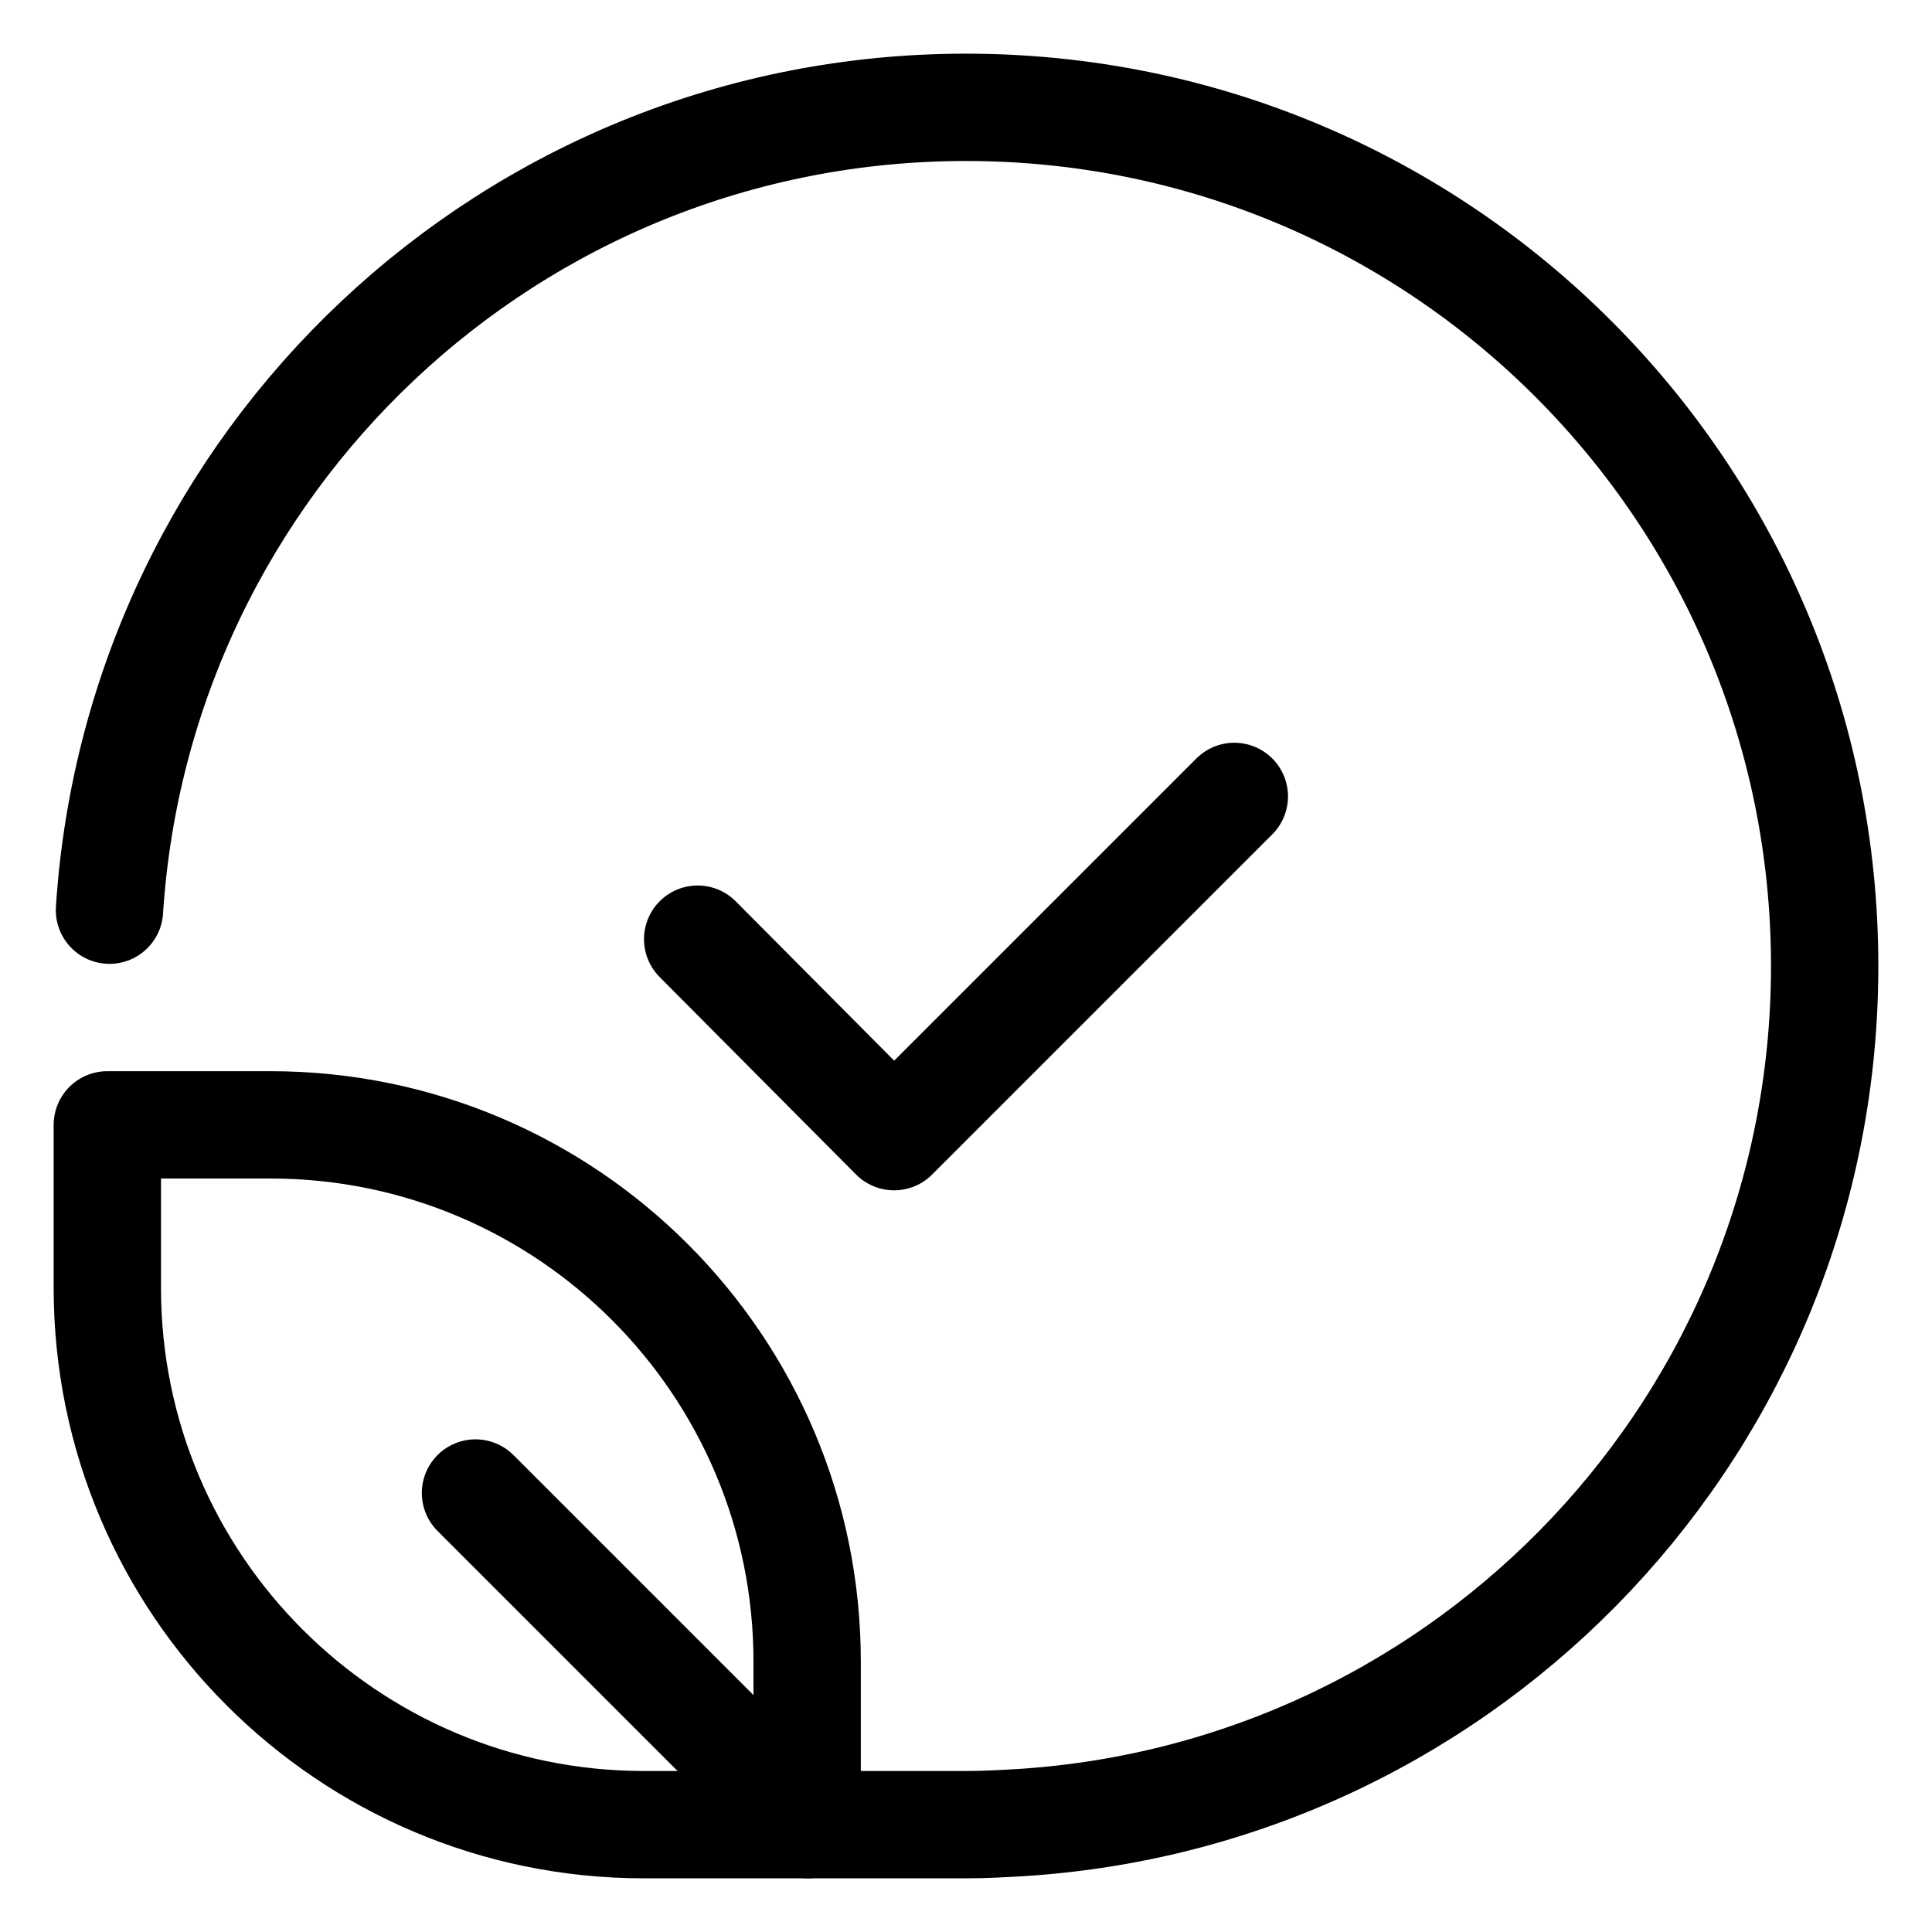
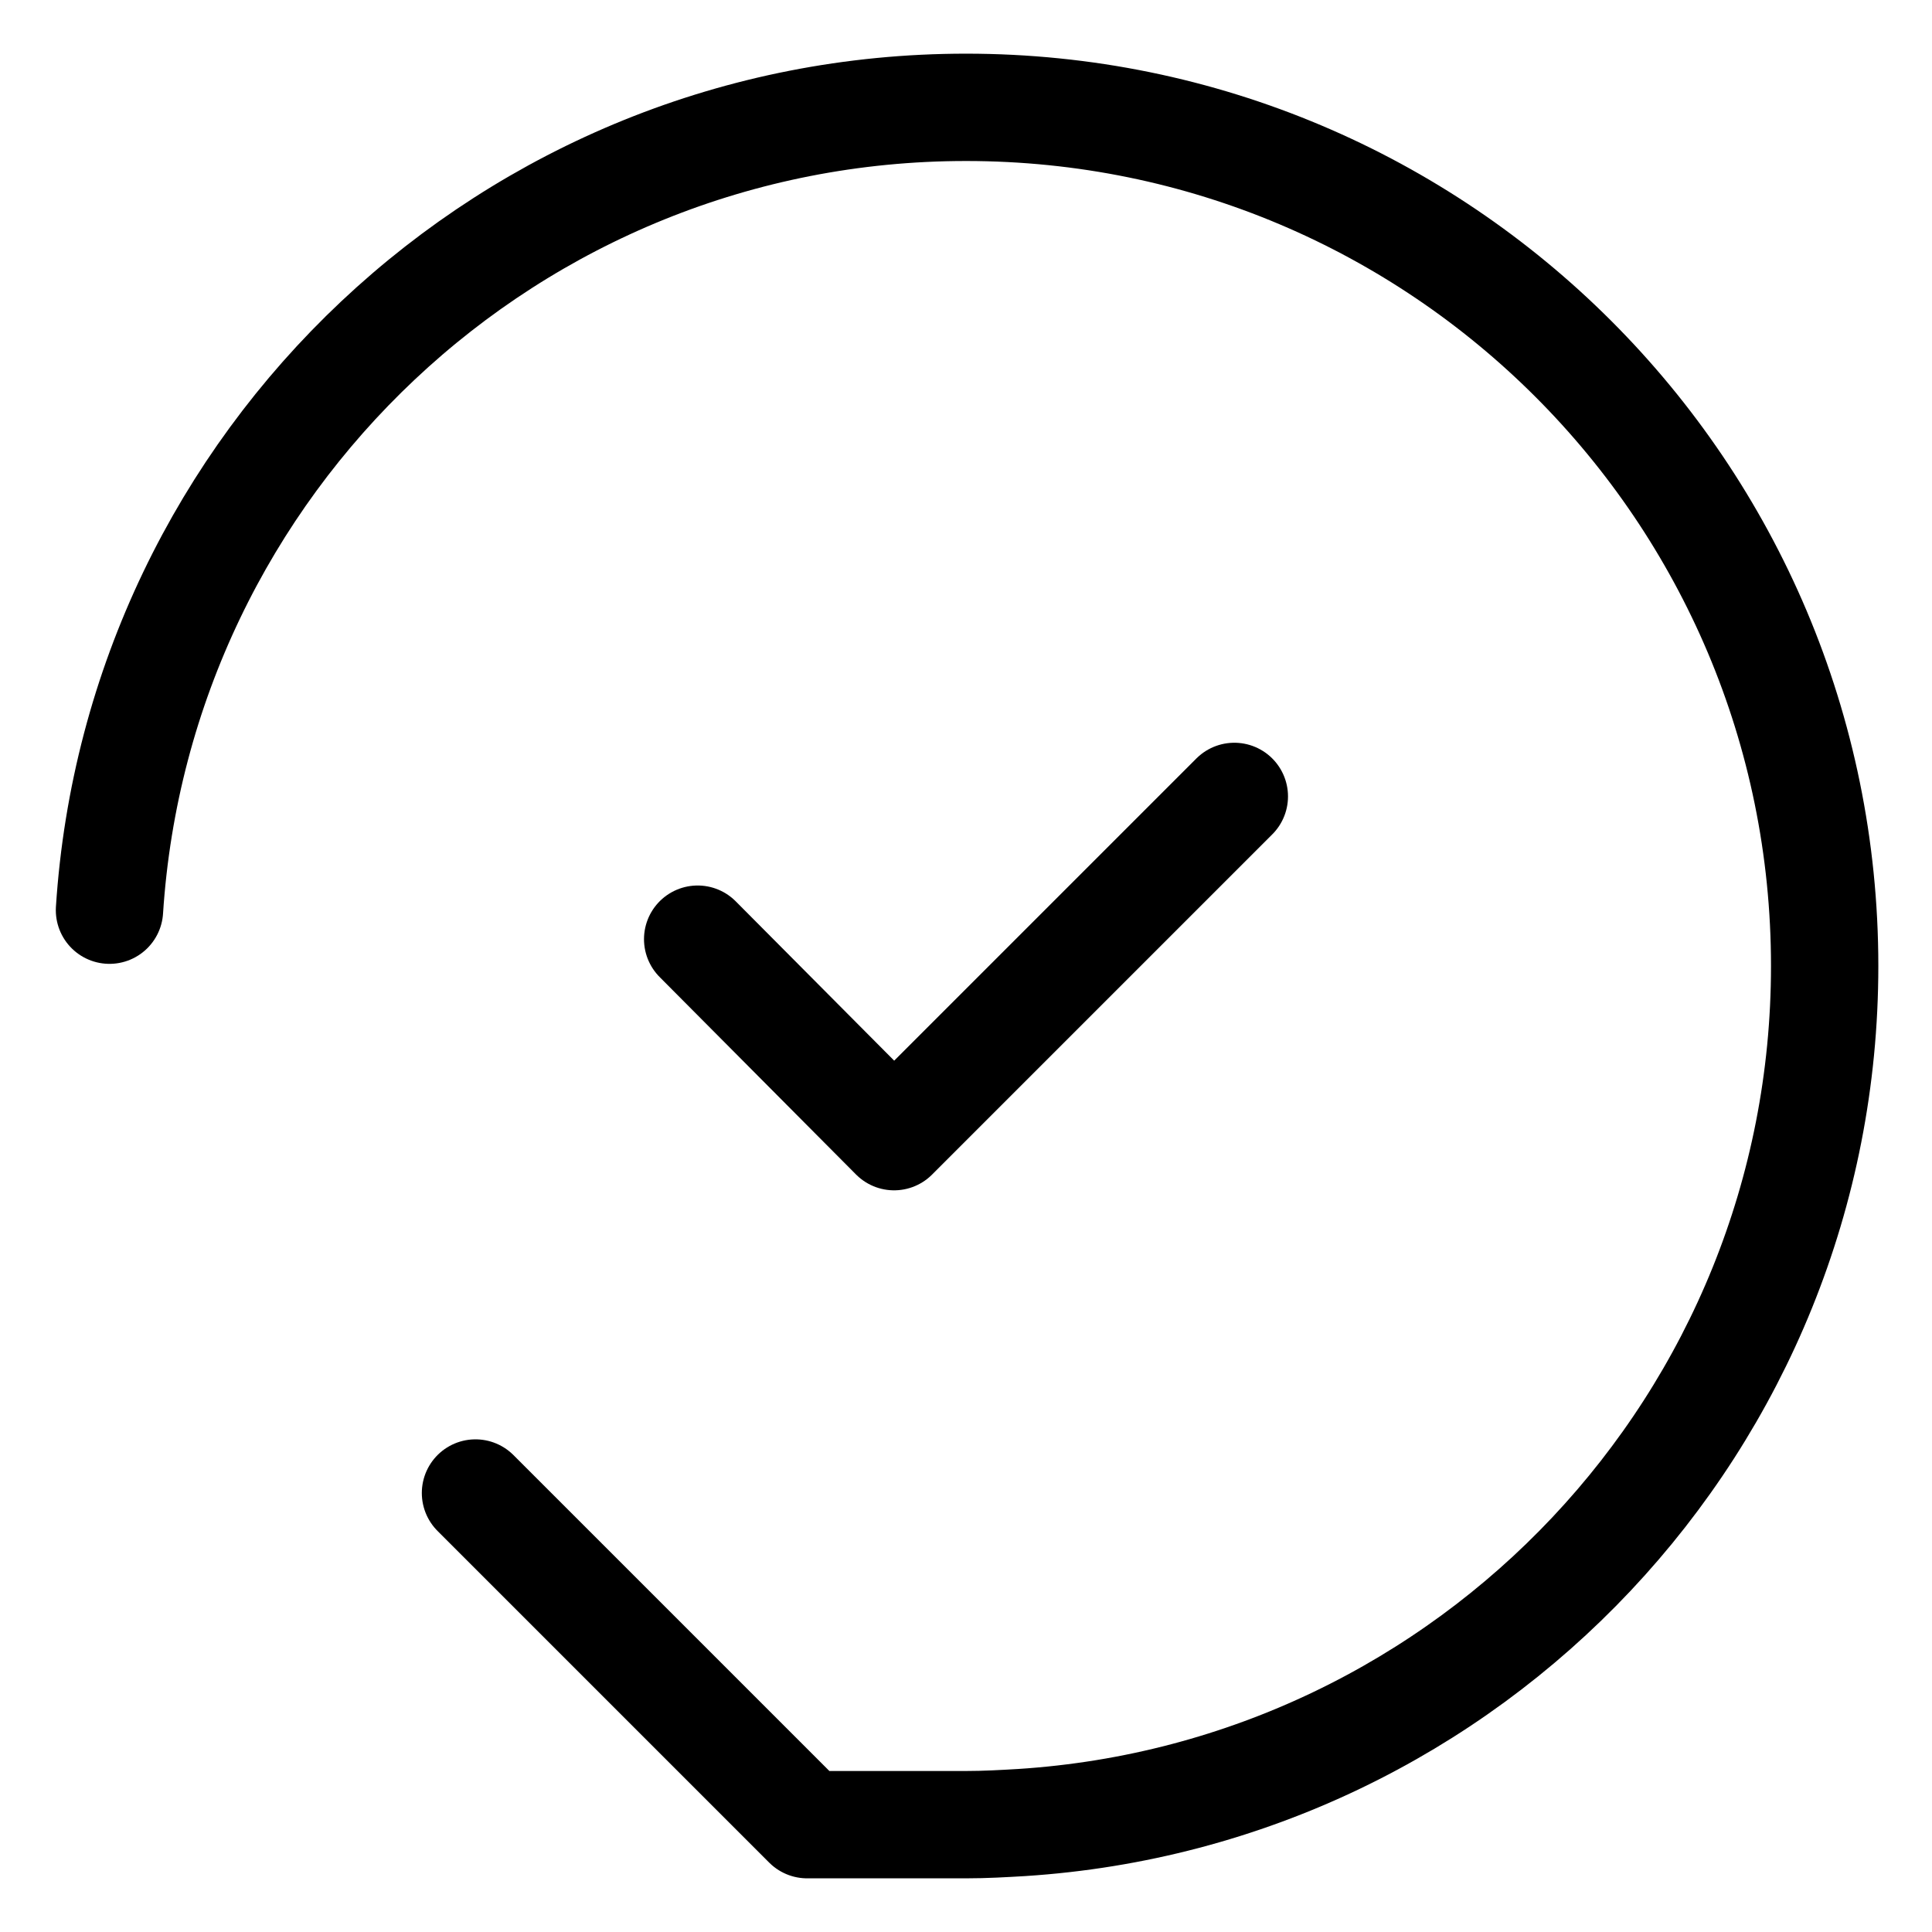
<svg xmlns="http://www.w3.org/2000/svg" fill="none" viewBox="0 0 18 18" height="18" width="18">
-   <path stroke-linejoin="round" stroke-linecap="round" stroke-miterlimit="10" stroke="black" d="M7.52 17H6C3.24 17 1 14.76 1 12V10.48H2.52C5.28 10.48 7.52 12.72 7.52 15.48V17Z" />
  <path stroke-linejoin="round" stroke-linecap="round" stroke-miterlimit="10" stroke="black" d="M1.02 8.48C1.29 4.3 4.76 1 9 1C13.42 1 17 4.58 17 9C17 13.24 13.7 16.71 9.52 16.98C9.35 16.99 9.18 17 9 17H7.52L4.43 13.91" />
  <path stroke-linejoin="round" stroke-linecap="round" stroke-miterlimit="10" stroke="black" d="M6.5 8.75L8.33 10.59L11.5 7.42" />
</svg>